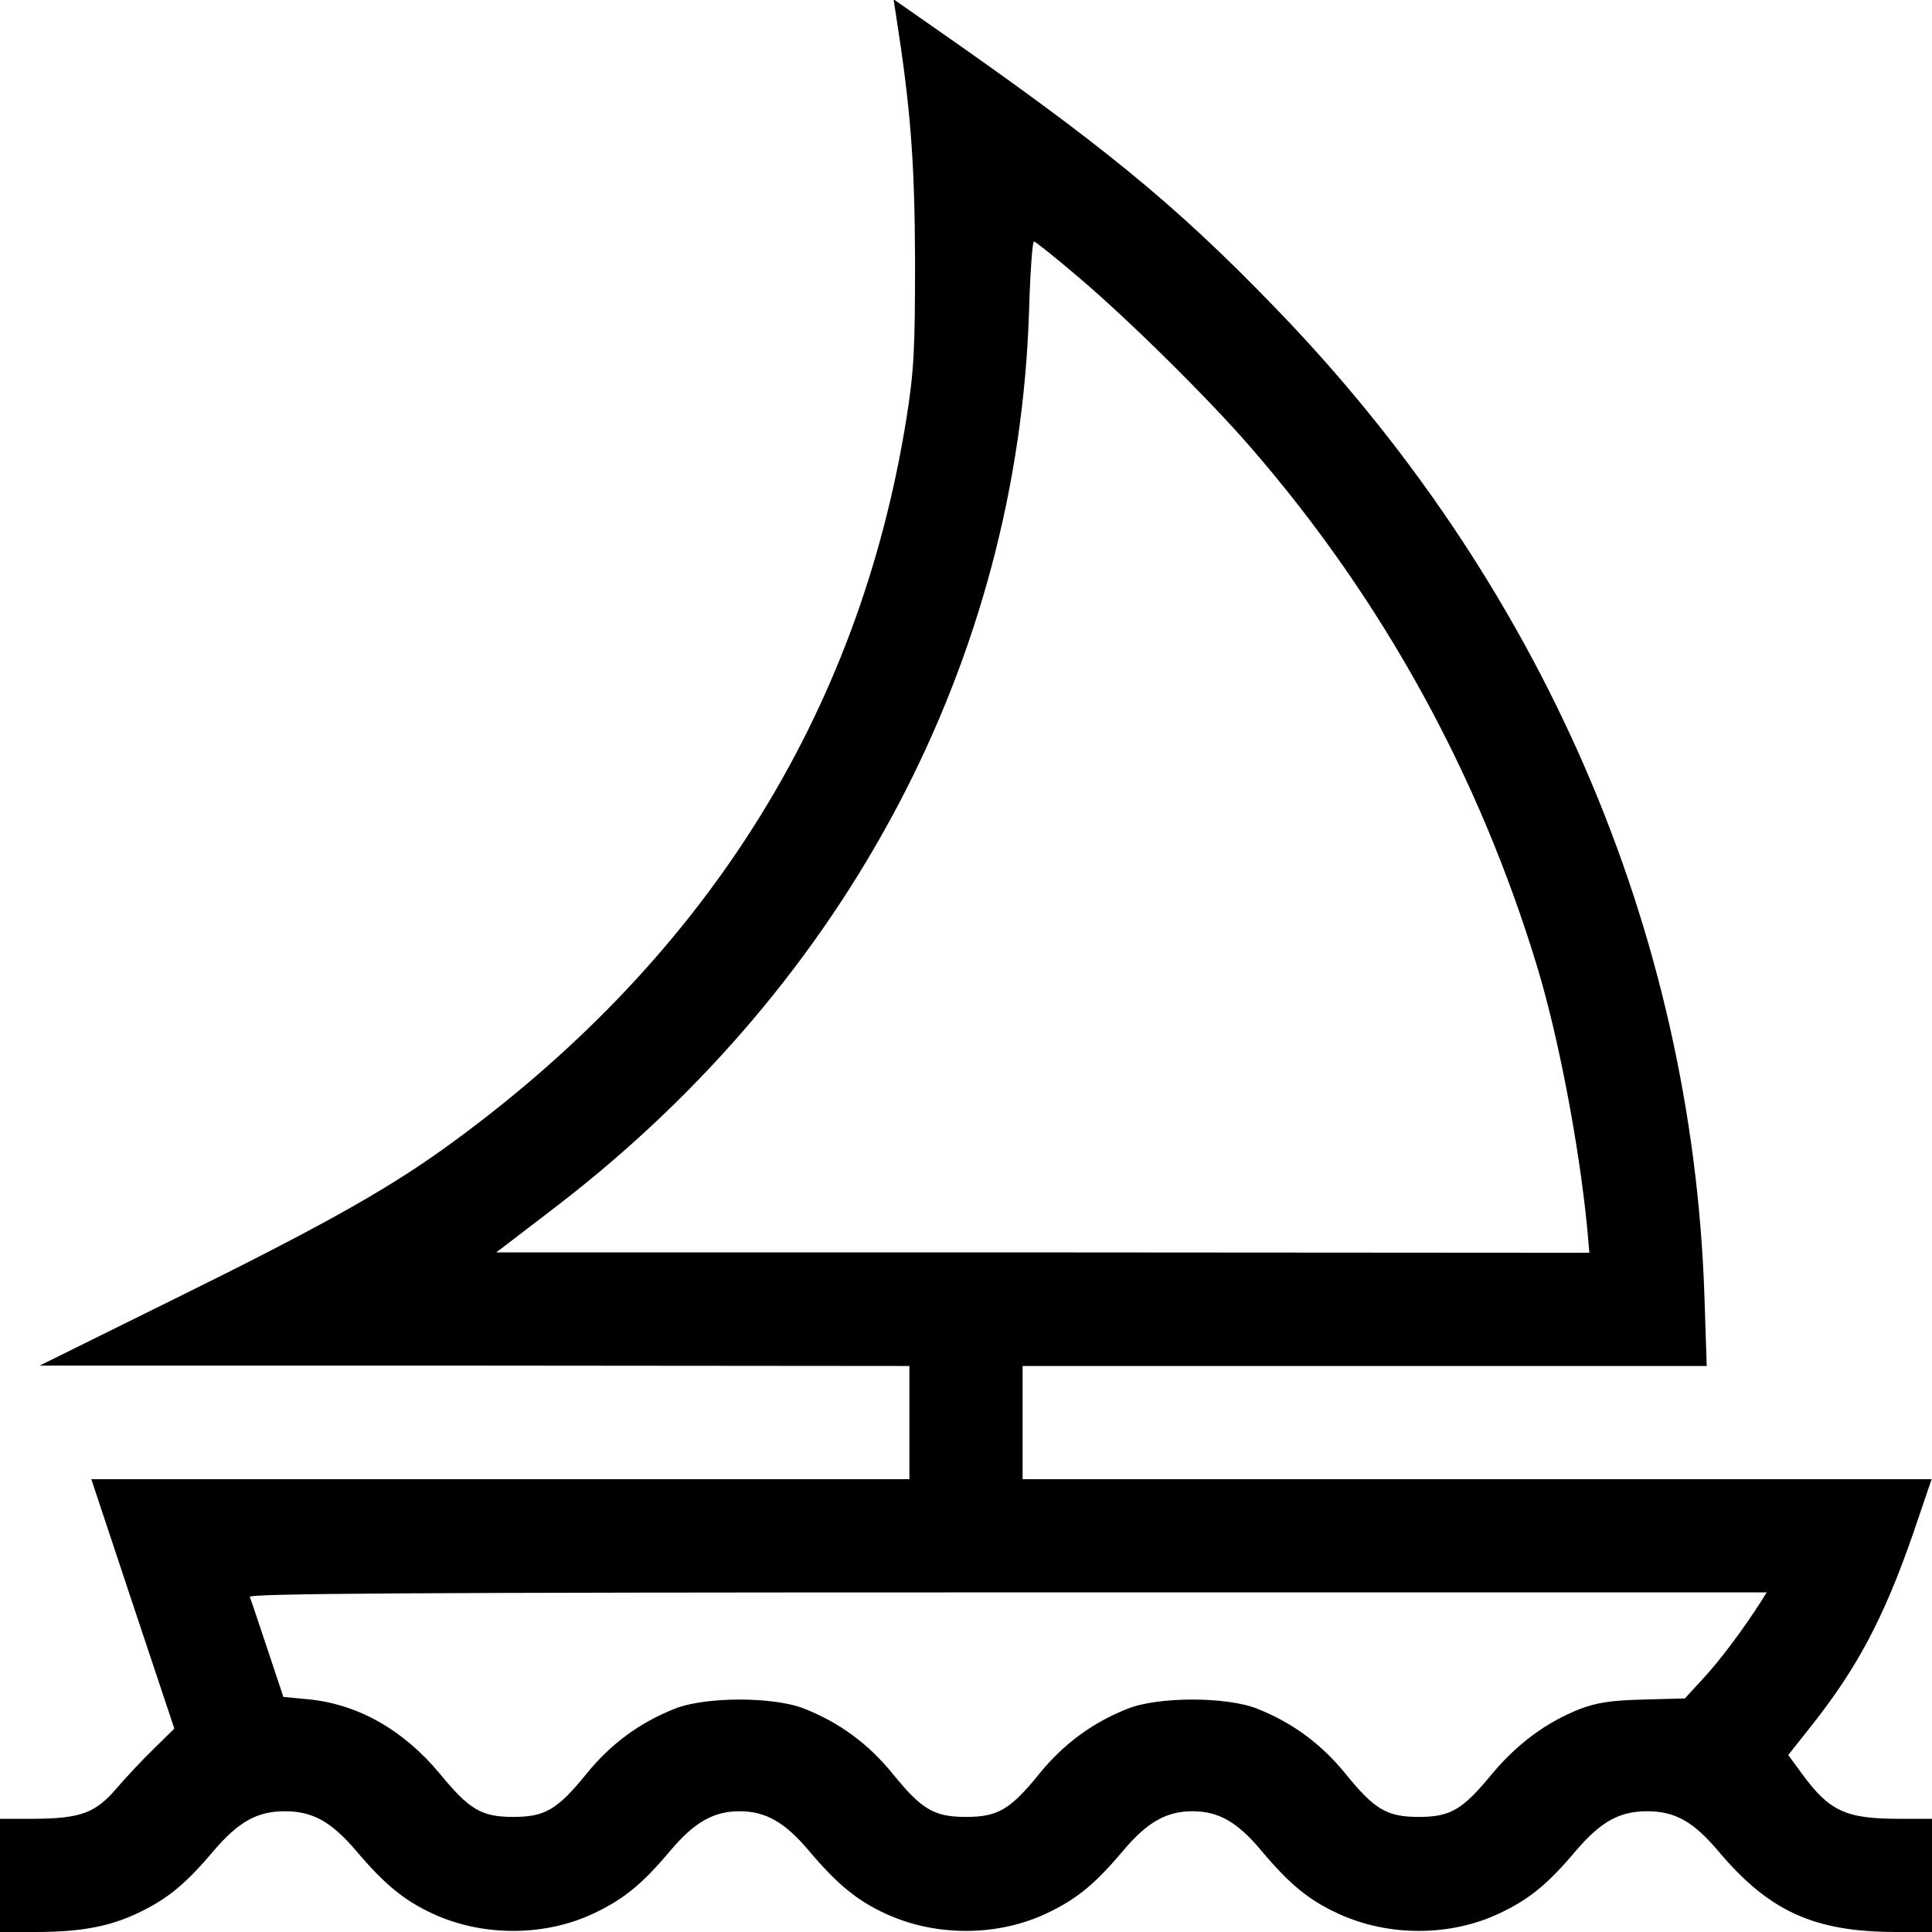
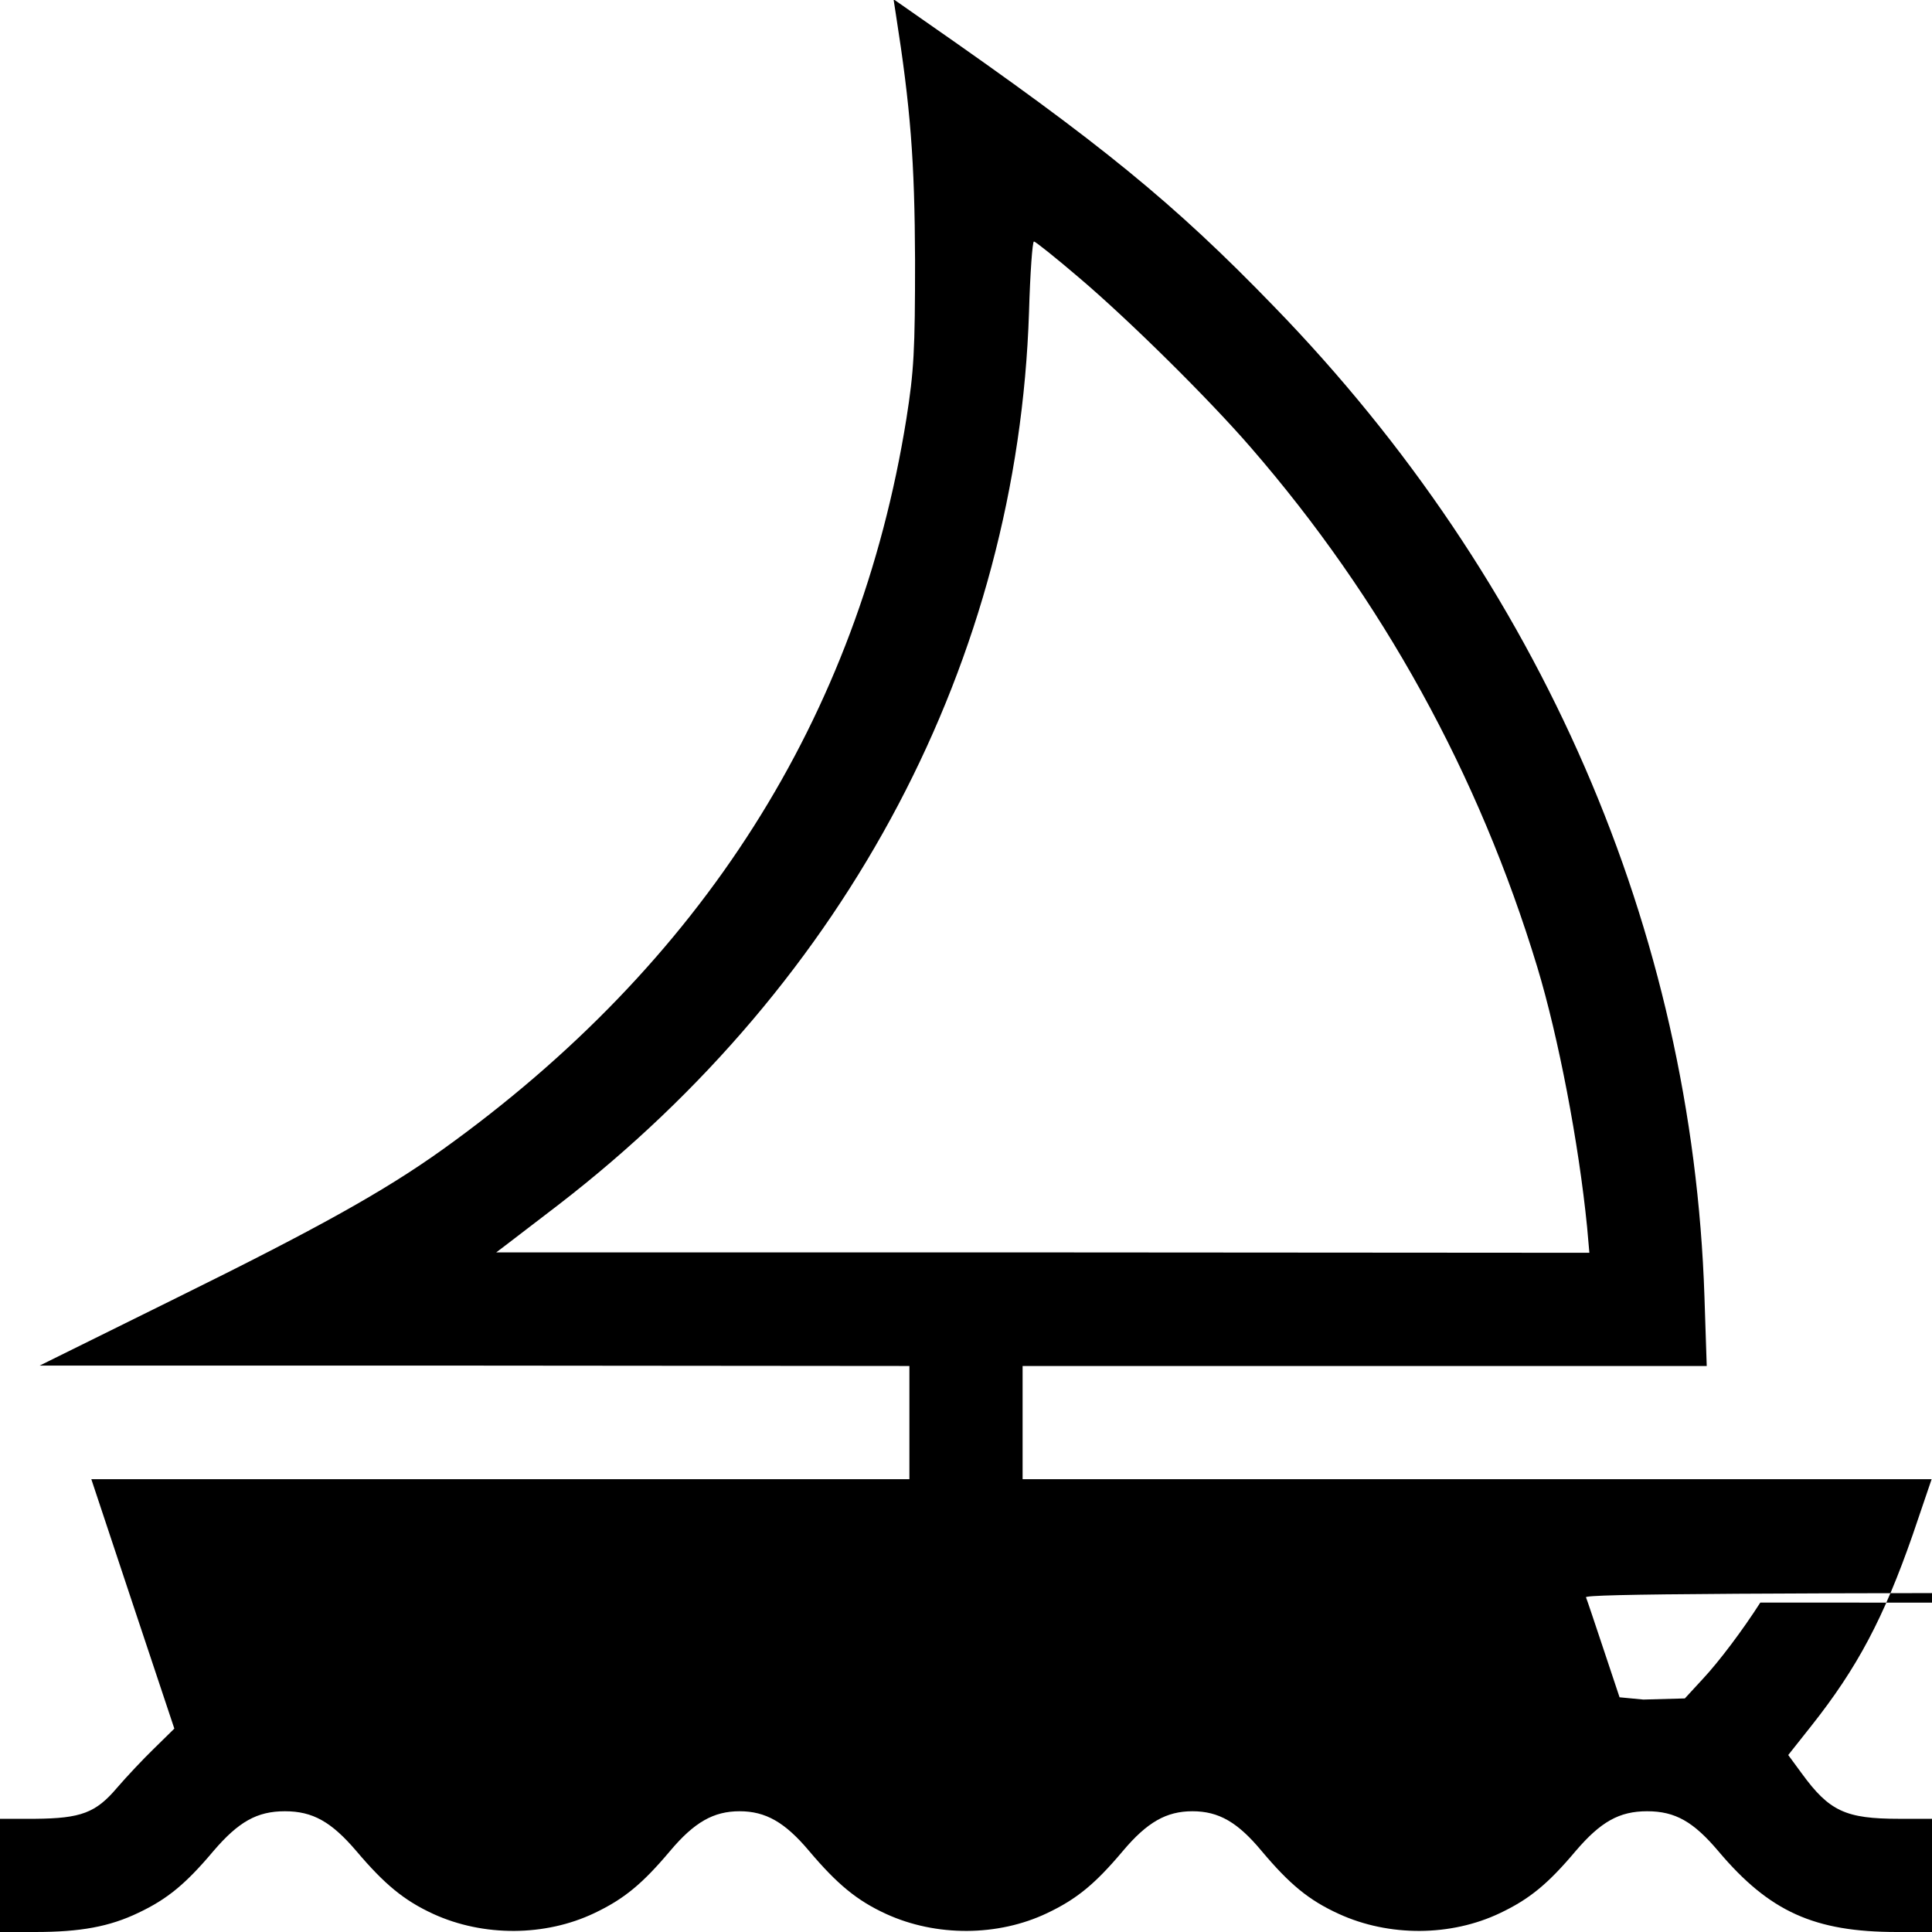
<svg xmlns="http://www.w3.org/2000/svg" version="1.0" width="512pt" height="512pt" viewBox="0 0 512 512" preserveAspectRatio="xMidYMid meet">
  <g transform="translate(0,512) scale(0.1,-0.1)" fill="#000000" stroke="none">
-     <path d="M2374 5083 c39 -248 50 -389 51 -653 0 -240 -3 -293 -23 -420 -127 -791 -542 -1444 -1230 -1937 -154 -110 -330 -208 -703 -392 l-364 -180 1153 0 1152 -1 0 -150 0 -150 -1084 0 -1084 0 110 -331 110 -330 -53 -52 c-30 -29 -74 -76 -99 -105 -56 -66 -95 -81 -217 -82 l-93 0 0 -150 0 -150 93 0 c120 0 197 14 274 51 76 36 125 76 199 164 66 77 115 105 189 105 74 0 123 -28 189 -105 76 -90 128 -132 204 -167 133 -61 297 -60 427 2 78 37 127 77 201 165 64 76 115 105 184 105 69 0 120 -29 184 -105 76 -90 128 -132 204 -167 133 -61 297 -60 427 2 78 37 127 77 201 165 64 76 115 105 184 105 70 0 120 -29 184 -106 74 -88 125 -130 204 -166 133 -61 297 -60 427 2 78 37 127 77 201 165 66 77 115 105 189 105 75 0 123 -28 189 -106 135 -160 254 -214 473 -214 l93 0 0 150 0 150 -87 0 c-142 0 -185 20 -258 120 l-36 49 61 77 c122 154 192 286 269 507 l50 147 -1204 0 -1205 0 0 150 0 150 907 0 906 0 -6 183 c-32 972 -433 1896 -1141 2625 -265 274 -459 432 -925 756 l-83 58 6 -39z m487 -700 c134 -114 343 -321 453 -448 349 -402 605 -867 760 -1378 56 -185 110 -467 132 -689 l6 -68 -1448 1 -1449 0 29 22 c16 12 78 60 137 105 767 592 1216 1444 1246 2365 3 103 9 187 13 187 4 0 59 -44 121 -97z m1804 -3510 c-46 -72 -109 -156 -153 -203 l-47 -51 -110 -3 c-85 -2 -123 -8 -168 -25 -89 -35 -166 -92 -233 -172 -78 -95 -110 -114 -194 -114 -84 0 -117 19 -194 114 -64 79 -141 136 -235 173 -81 32 -261 32 -342 0 -94 -37 -171 -94 -235 -173 -77 -95 -110 -114 -194 -114 -84 0 -117 19 -194 114 -64 79 -141 136 -235 173 -81 32 -261 32 -342 0 -94 -37 -171 -94 -235 -173 -77 -95 -110 -114 -194 -114 -84 0 -116 19 -194 114 -97 117 -219 186 -352 198 l-63 6 -42 126 c-23 69 -44 132 -47 139 -3 9 403 12 2008 12 l2012 0 -17 -27z" />
+     <path d="M2374 5083 c39 -248 50 -389 51 -653 0 -240 -3 -293 -23 -420 -127 -791 -542 -1444 -1230 -1937 -154 -110 -330 -208 -703 -392 l-364 -180 1153 0 1152 -1 0 -150 0 -150 -1084 0 -1084 0 110 -331 110 -330 -53 -52 c-30 -29 -74 -76 -99 -105 -56 -66 -95 -81 -217 -82 l-93 0 0 -150 0 -150 93 0 c120 0 197 14 274 51 76 36 125 76 199 164 66 77 115 105 189 105 74 0 123 -28 189 -105 76 -90 128 -132 204 -167 133 -61 297 -60 427 2 78 37 127 77 201 165 64 76 115 105 184 105 69 0 120 -29 184 -105 76 -90 128 -132 204 -167 133 -61 297 -60 427 2 78 37 127 77 201 165 64 76 115 105 184 105 70 0 120 -29 184 -106 74 -88 125 -130 204 -166 133 -61 297 -60 427 2 78 37 127 77 201 165 66 77 115 105 189 105 75 0 123 -28 189 -106 135 -160 254 -214 473 -214 l93 0 0 150 0 150 -87 0 c-142 0 -185 20 -258 120 l-36 49 61 77 c122 154 192 286 269 507 l50 147 -1204 0 -1205 0 0 150 0 150 907 0 906 0 -6 183 c-32 972 -433 1896 -1141 2625 -265 274 -459 432 -925 756 l-83 58 6 -39z m487 -700 c134 -114 343 -321 453 -448 349 -402 605 -867 760 -1378 56 -185 110 -467 132 -689 l6 -68 -1448 1 -1449 0 29 22 c16 12 78 60 137 105 767 592 1216 1444 1246 2365 3 103 9 187 13 187 4 0 59 -44 121 -97z m1804 -3510 c-46 -72 -109 -156 -153 -203 l-47 -51 -110 -3 l-63 6 -42 126 c-23 69 -44 132 -47 139 -3 9 403 12 2008 12 l2012 0 -17 -27z" />
  </g>
</svg>